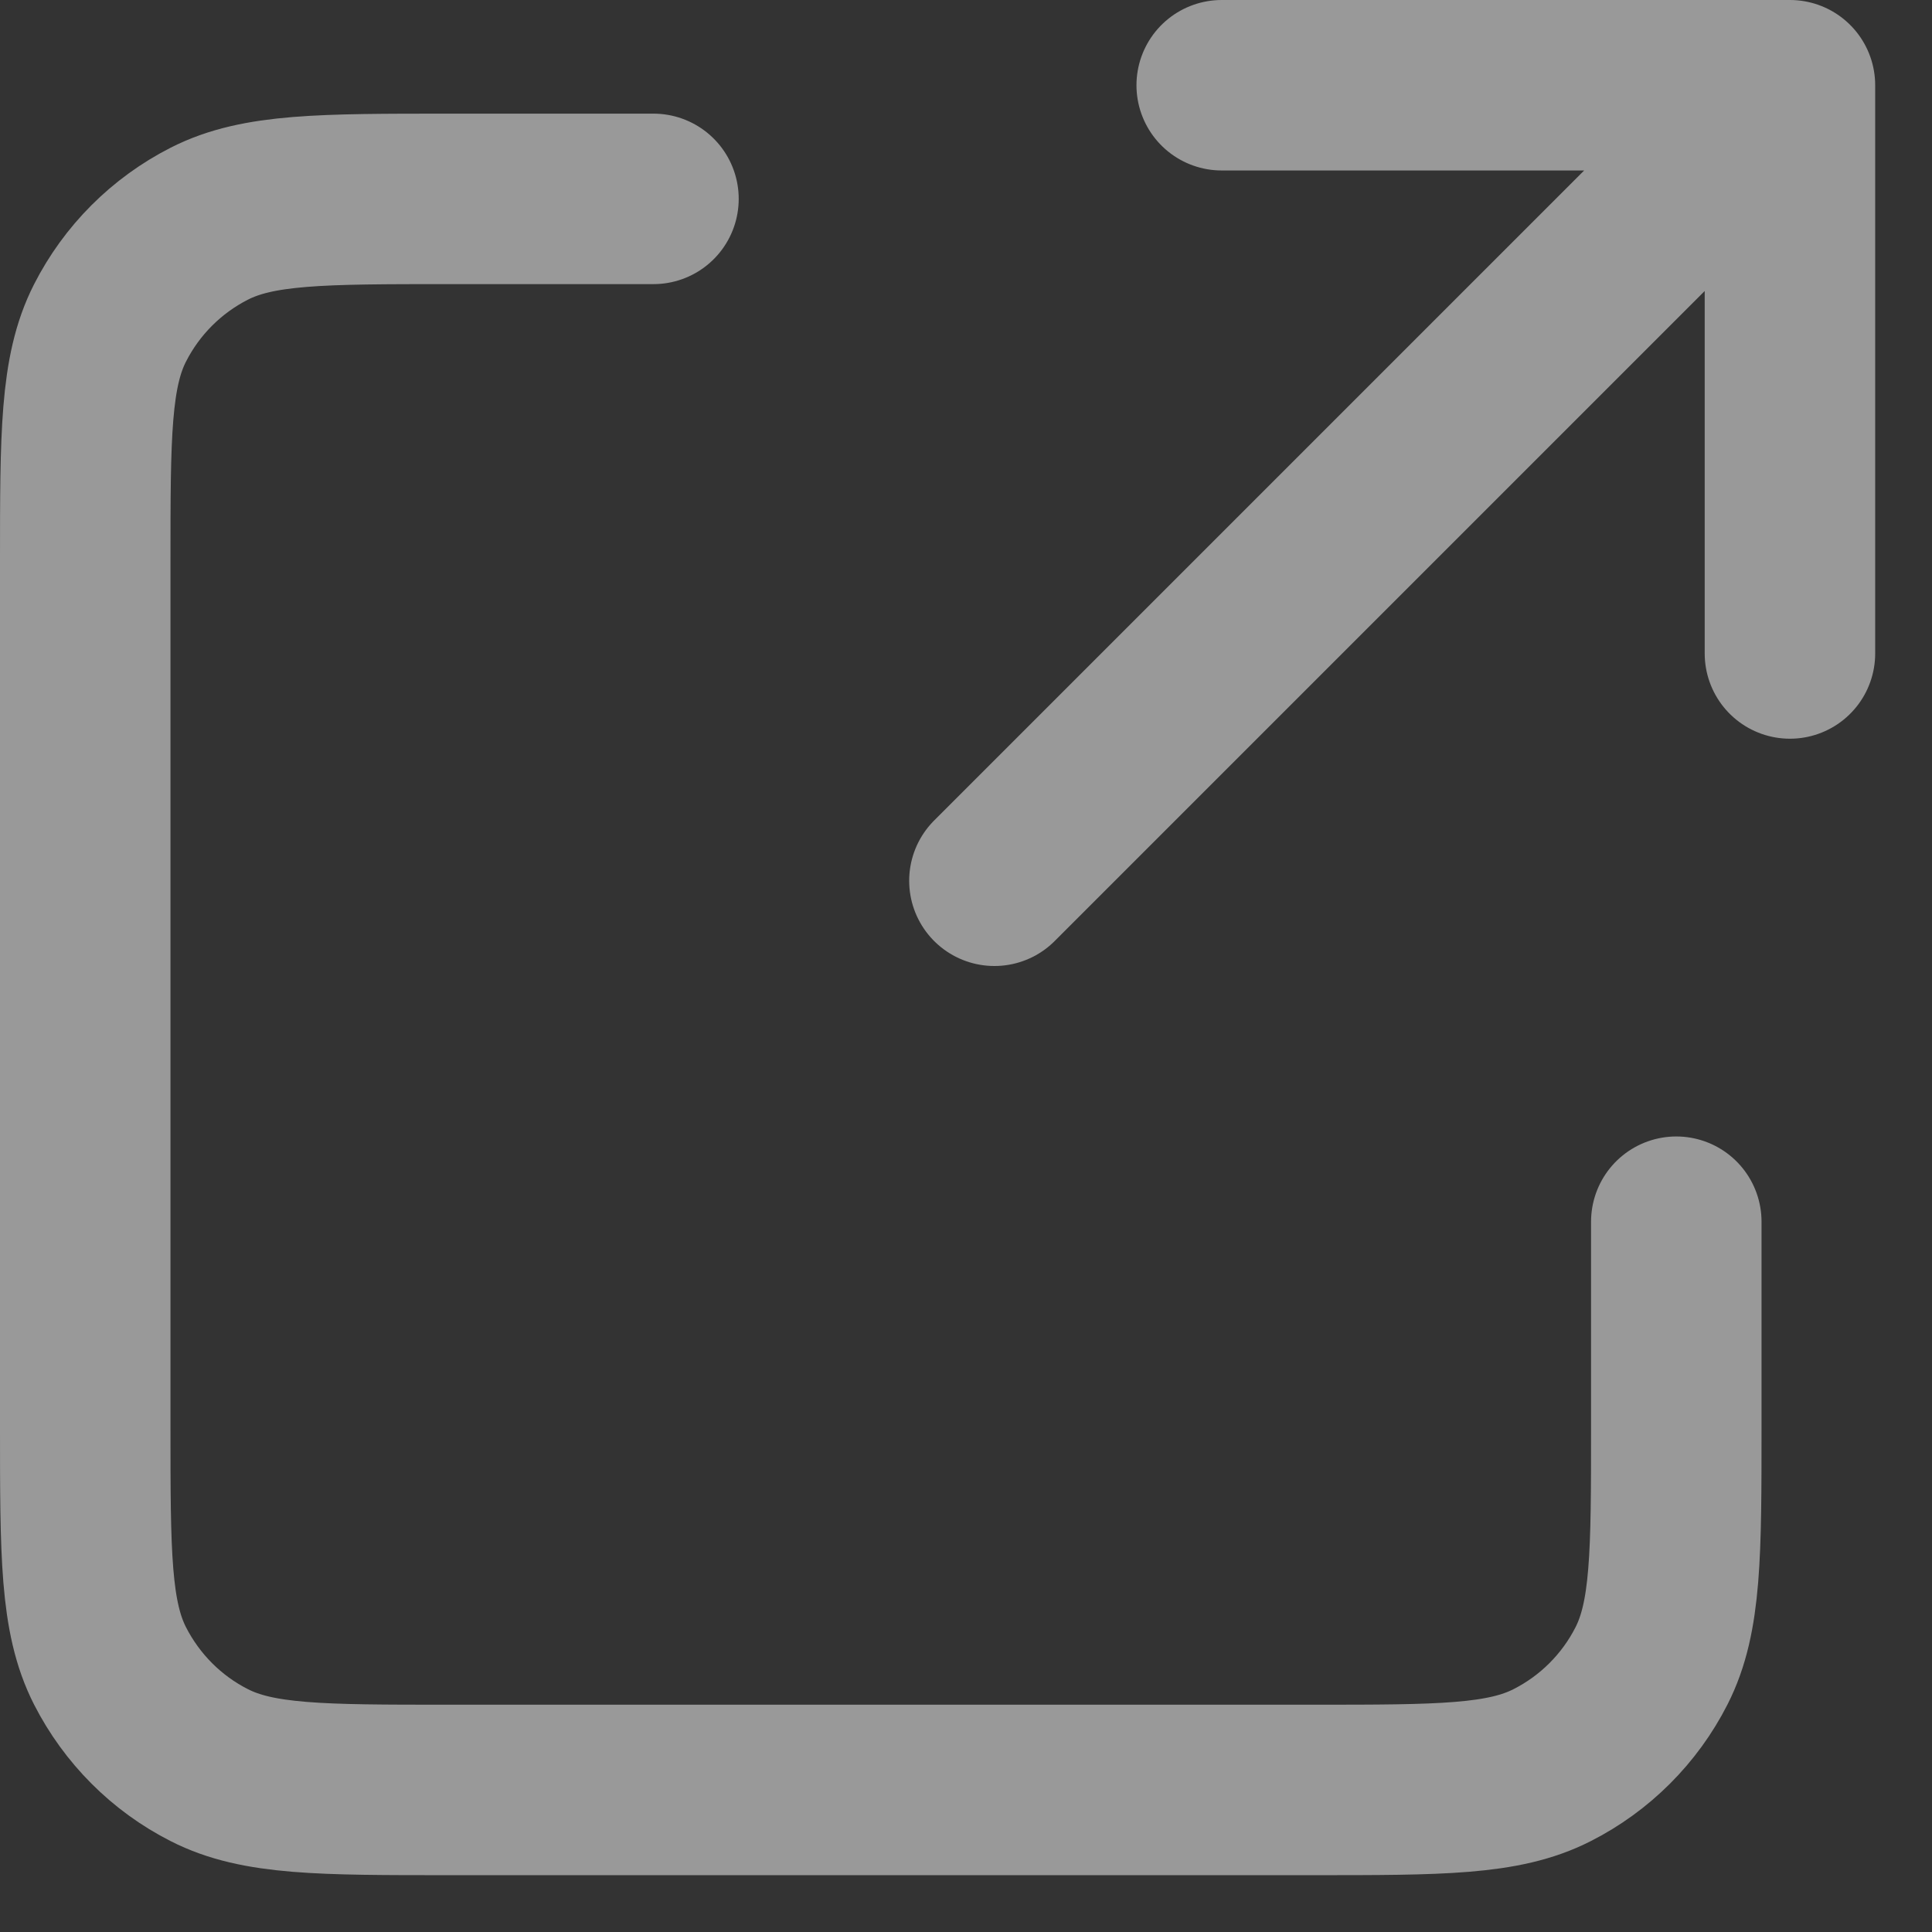
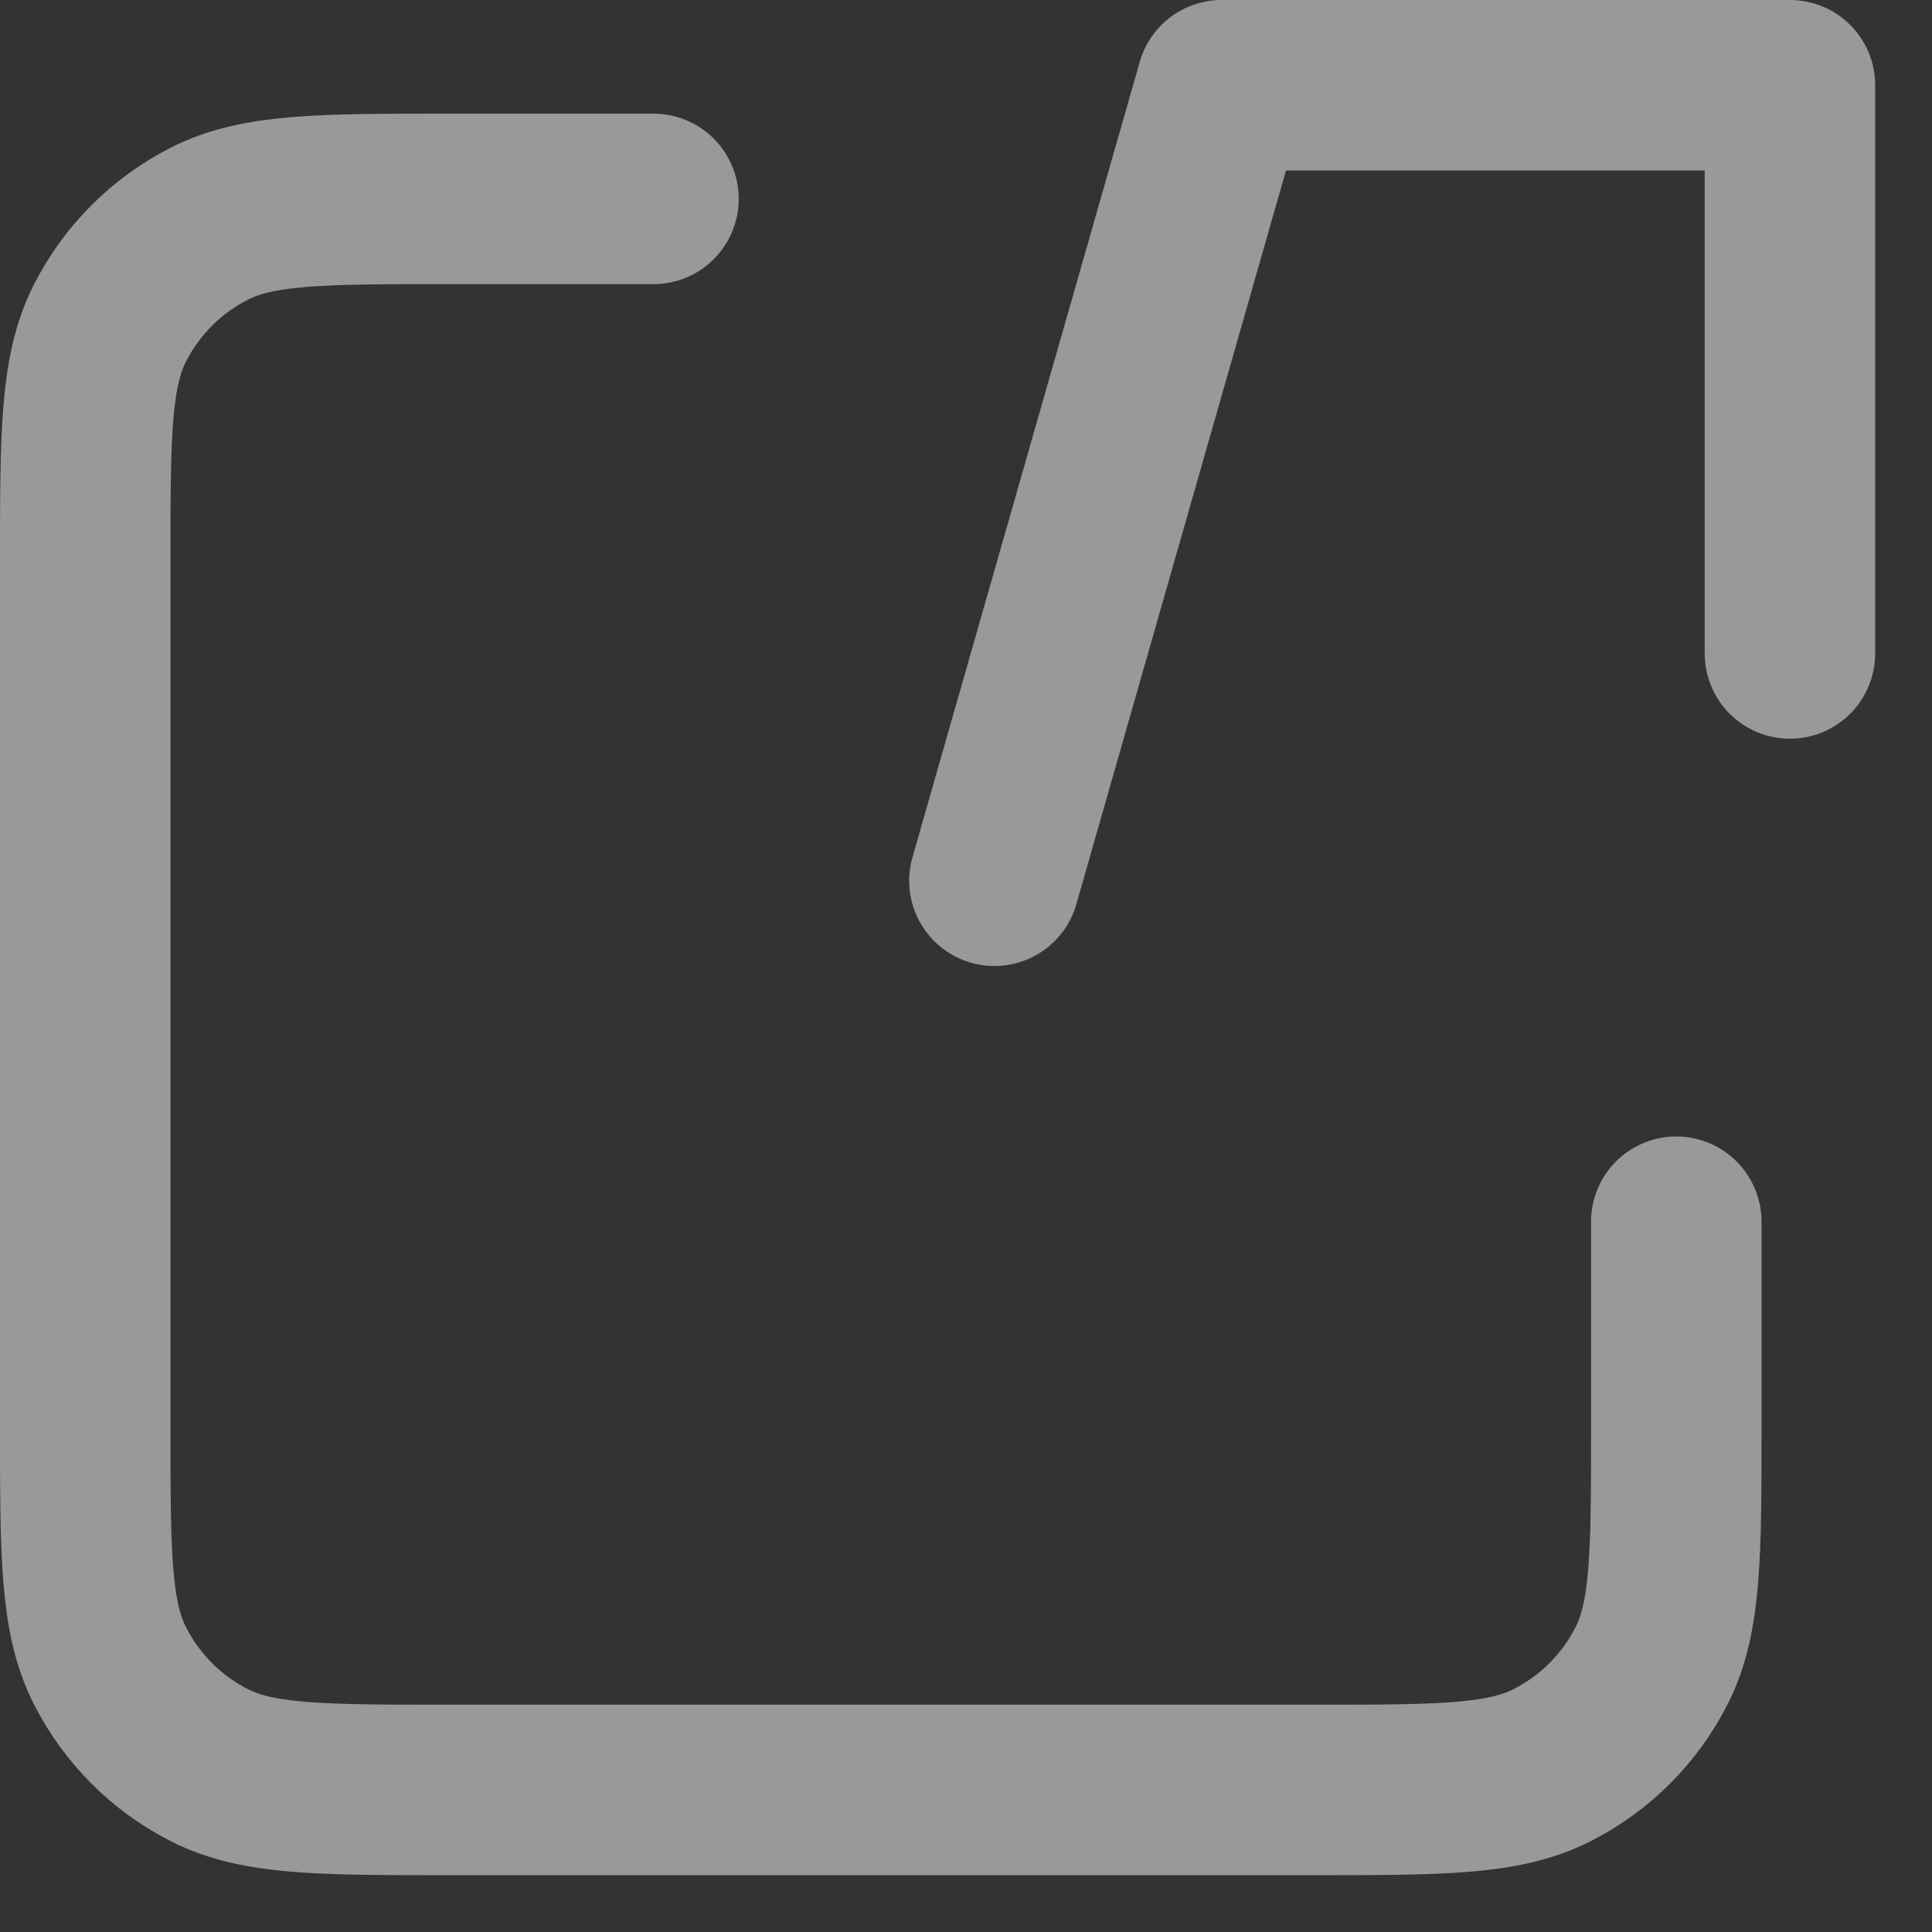
<svg xmlns="http://www.w3.org/2000/svg" width="17" height="17" viewBox="0 0 17 17" fill="none">
  <rect x="0" y="0" width="17" height="17" fill="#333333" stroke="none" />
-   <path d="M5.75 1.75H3.95C2.83 1.75 2.27 1.75 1.842 1.968C1.465 2.16 1.16 2.465 0.968 2.842C0.75 3.27 0.75 3.83 0.75 4.95V12.55C0.75 13.67 0.75 14.23 0.968 14.658C1.16 15.034 1.465 15.341 1.842 15.532C2.269 15.75 2.829 15.75 3.947 15.75H11.553C12.671 15.75 13.23 15.75 13.657 15.532C14.034 15.341 14.341 15.034 14.532 14.658C14.75 14.23 14.75 13.671 14.75 12.553V10.75M15.75 5.75V0.75M15.75 0.75H10.75M15.75 0.75L8.75 7.75" stroke="white" stroke-opacity="0.5" stroke-width="1.5" stroke-linecap="round" stroke-linejoin="round" />
+   <path d="M5.75 1.75H3.95C2.83 1.75 2.27 1.75 1.842 1.968C1.465 2.16 1.16 2.465 0.968 2.842C0.75 3.27 0.75 3.83 0.75 4.95V12.55C0.75 13.67 0.75 14.23 0.968 14.658C1.16 15.034 1.465 15.341 1.842 15.532C2.269 15.75 2.829 15.75 3.947 15.75H11.553C12.671 15.75 13.23 15.75 13.657 15.532C14.034 15.341 14.341 15.034 14.532 14.658C14.75 14.23 14.75 13.671 14.75 12.553V10.75M15.75 5.75V0.75M15.75 0.75H10.75L8.75 7.75" stroke="white" stroke-opacity="0.5" stroke-width="1.5" stroke-linecap="round" stroke-linejoin="round" />
</svg>